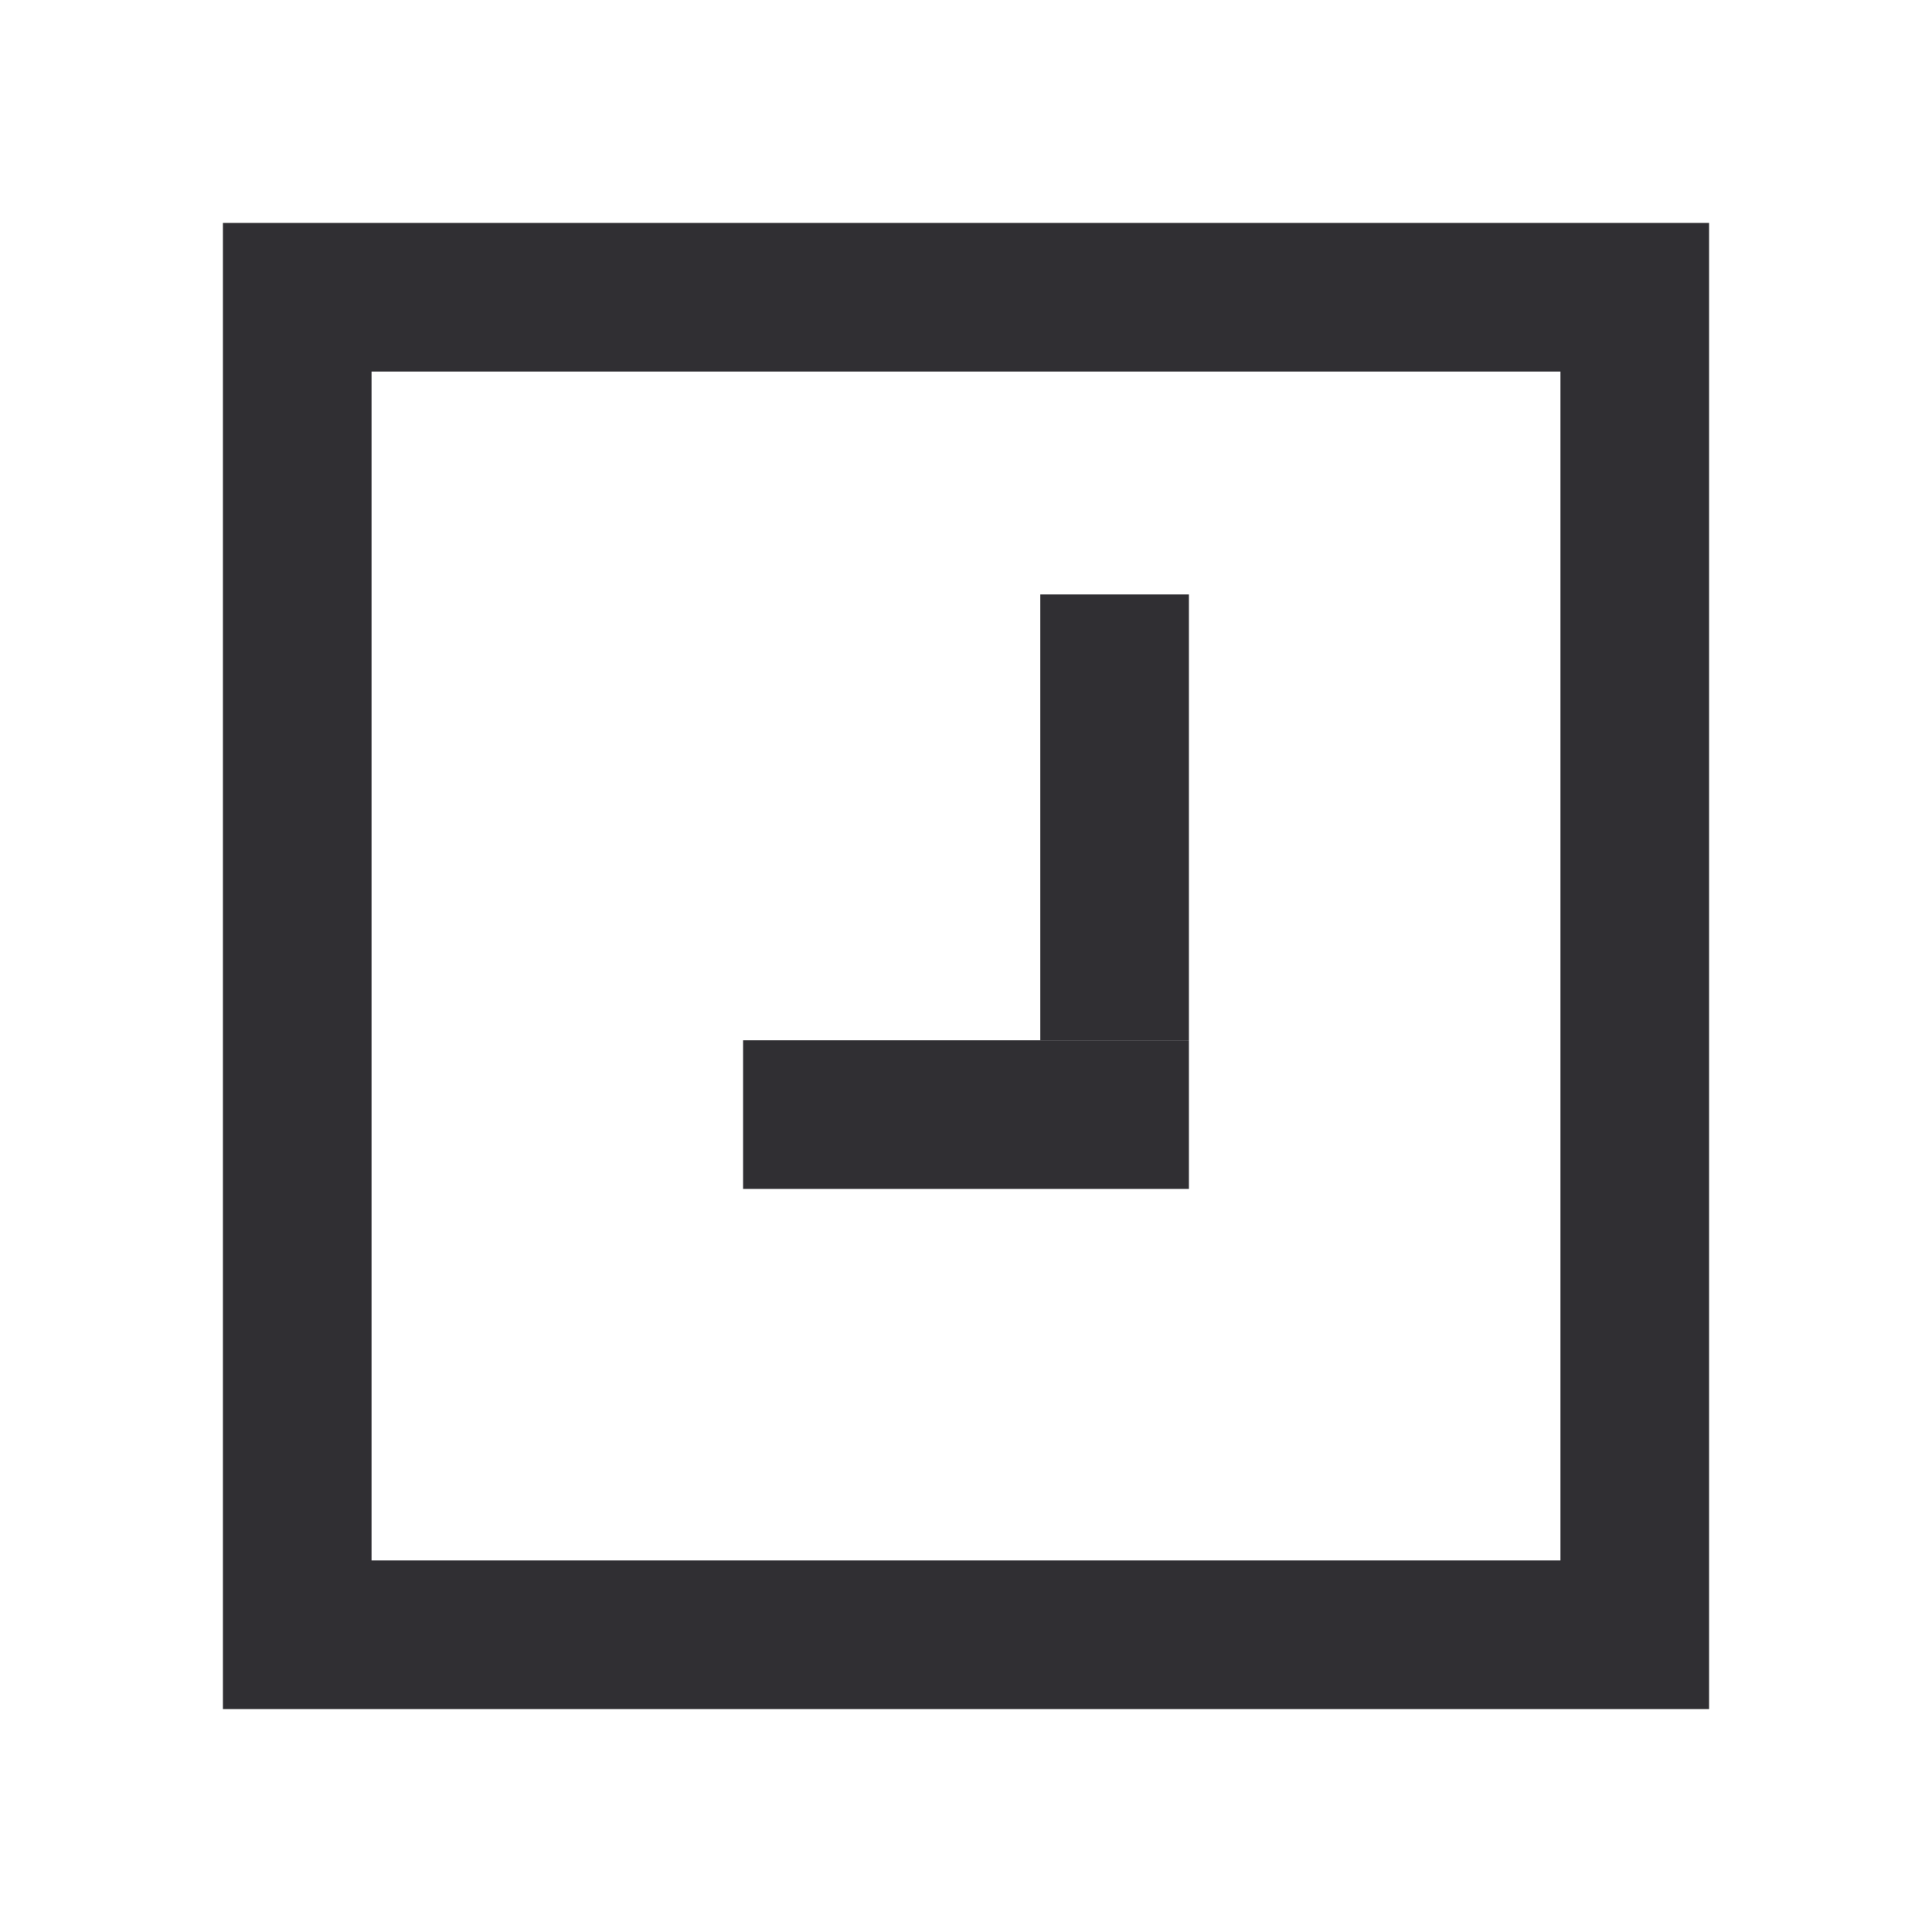
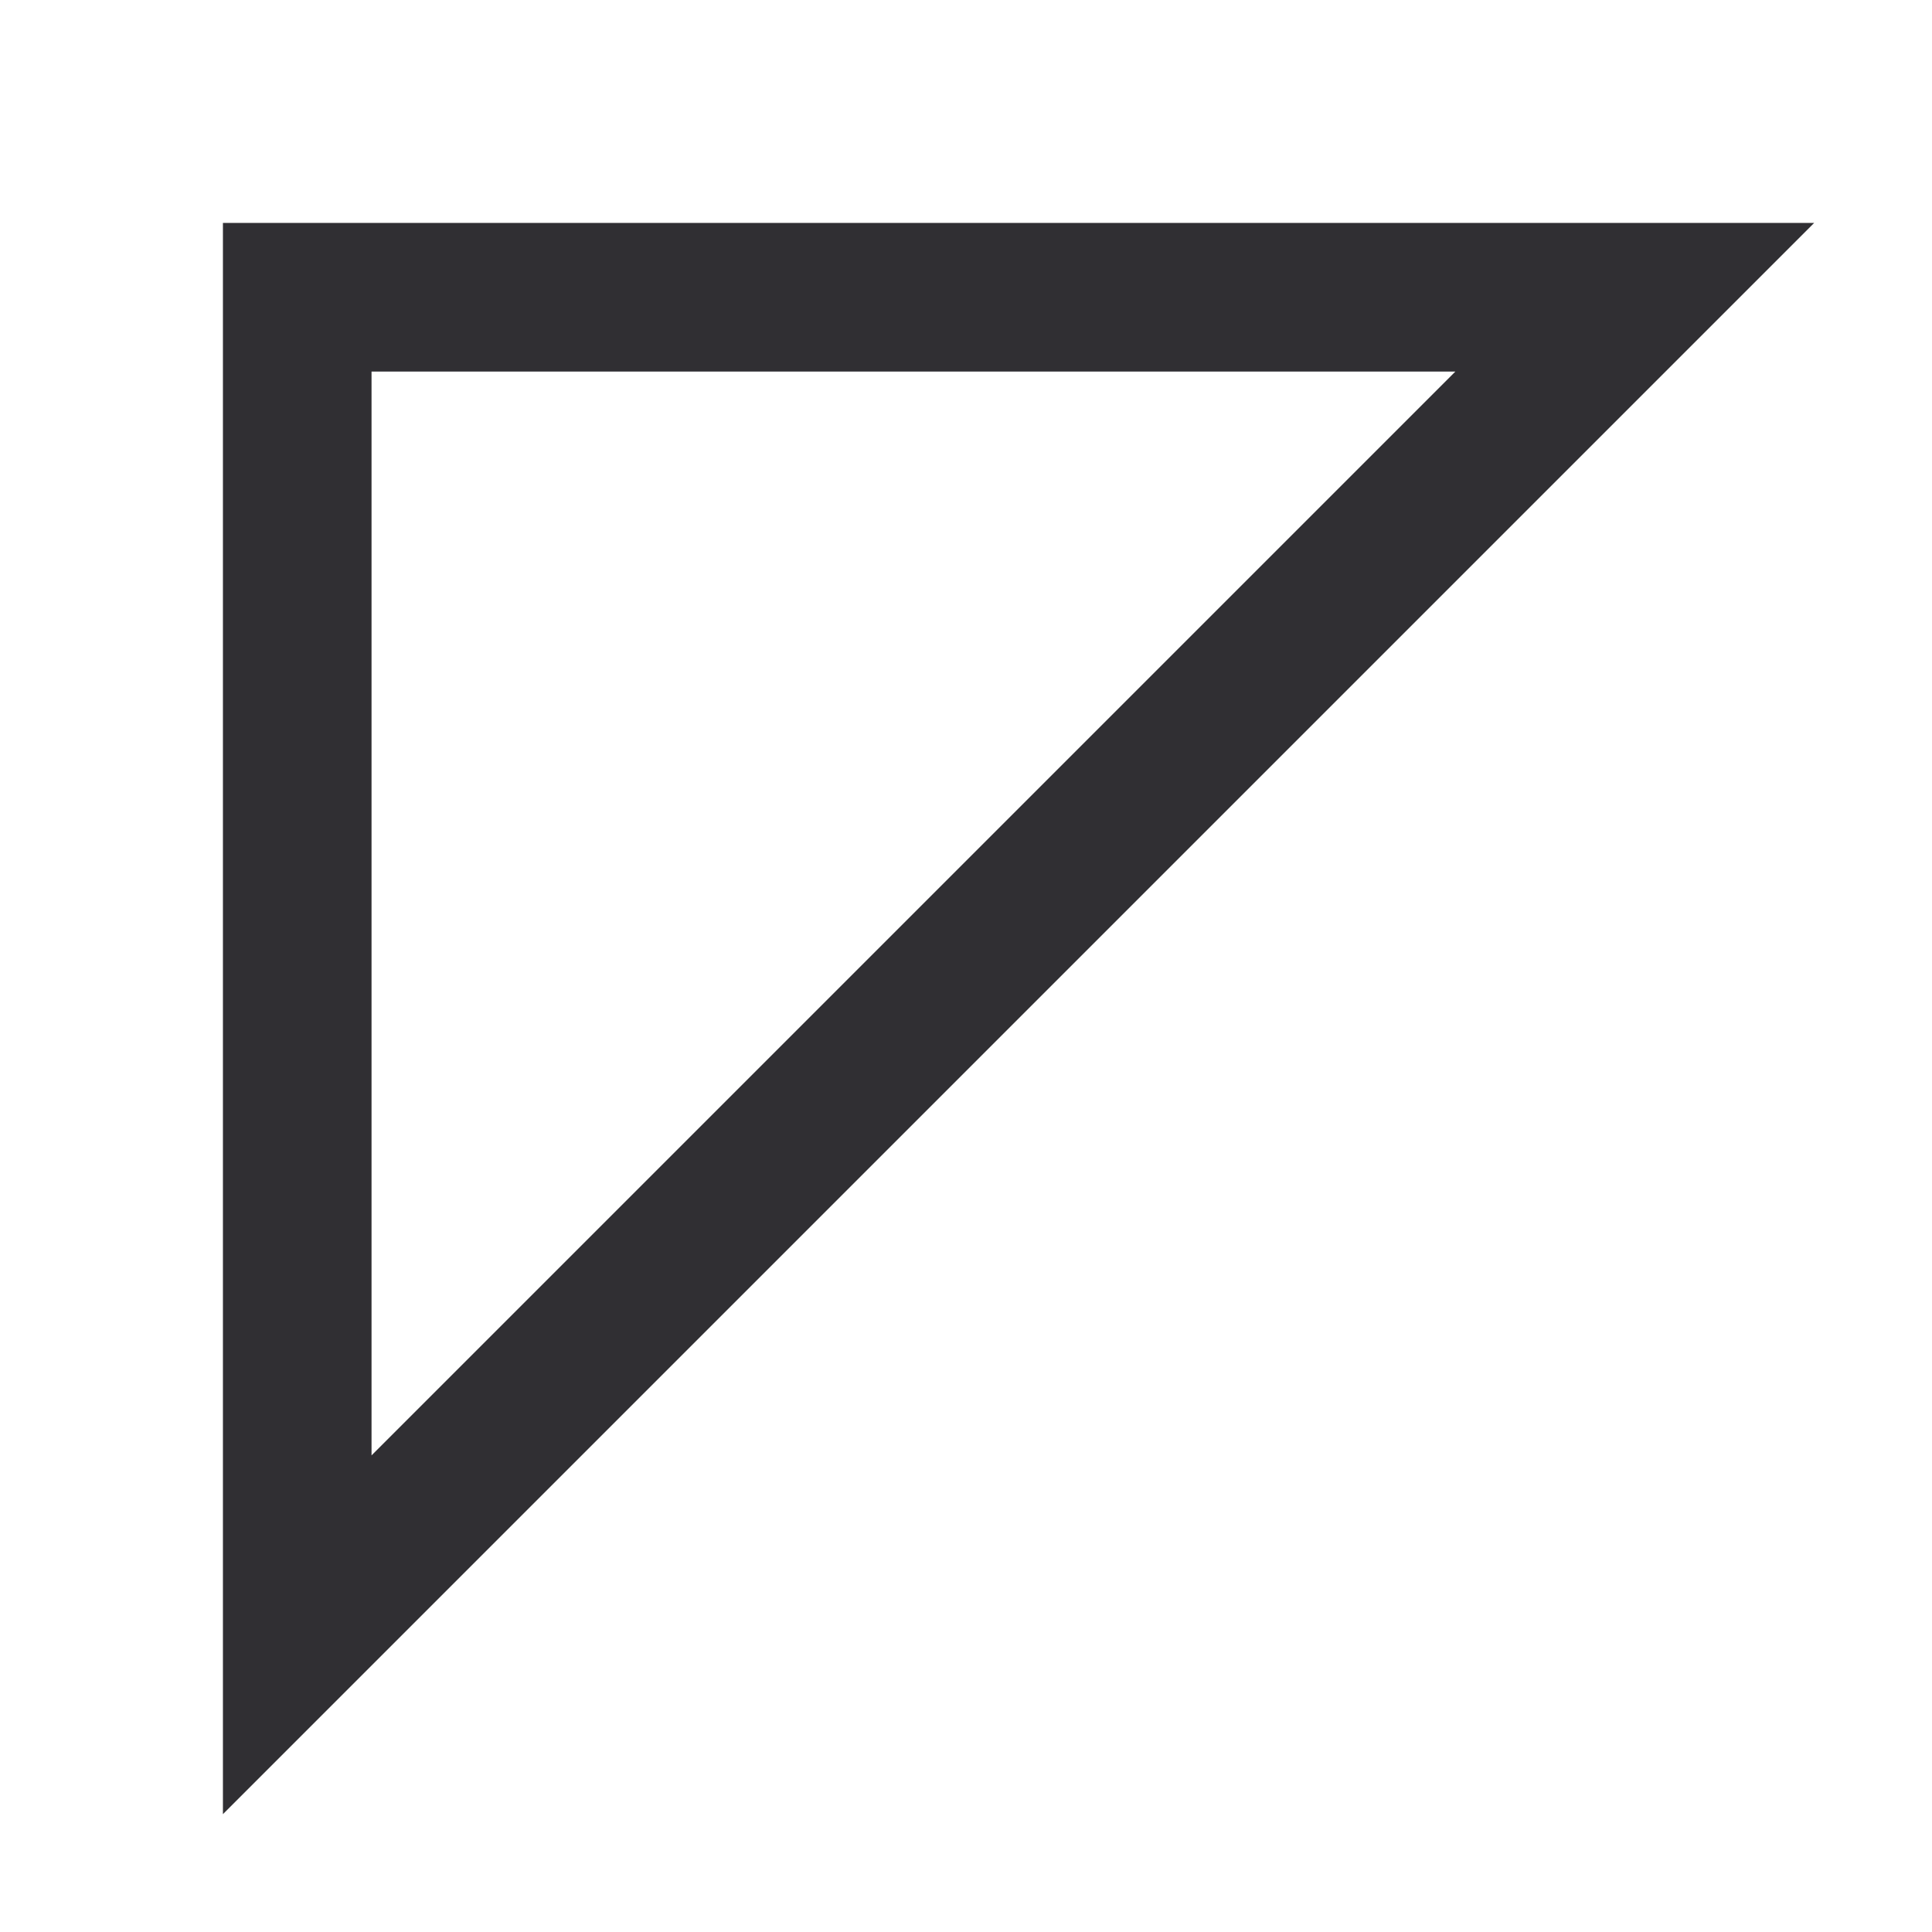
<svg xmlns="http://www.w3.org/2000/svg" width="26px" height="26px" viewBox="0 0 26 26" version="1.1">
  <title>历史发型</title>
  <g id="Page-1" stroke="none" stroke-width="1" fill="none" fill-rule="evenodd">
    <g id="我的" transform="translate(-301, -349)">
      <g id="圈子备份" transform="translate(290, 349)">
        <g id="历史发型" transform="translate(11, 0)">
-           <rect id="Rectangle-3-Copy-5" fill="#D8D8D8" opacity="0" x="0" y="0" width="26" height="26" />
-           <path d="M22,4 L22,22 L4,22 L4,4 L22,4 Z" id="Stroke-1" stroke="#302F33" stroke-width="2" />
-           <rect id="矩形" fill="#302F33" x="14" y="8" width="2" height="6" />
-           <rect id="矩形备份-5" fill="#302F33" transform="translate(13, 15) rotate(-270) translate(-13, -15) " x="12" y="12" width="2" height="6" />
+           <path d="M22,4 L4,22 L4,4 L22,4 Z" id="Stroke-1" stroke="#302F33" stroke-width="2" />
        </g>
      </g>
    </g>
  </g>
</svg>